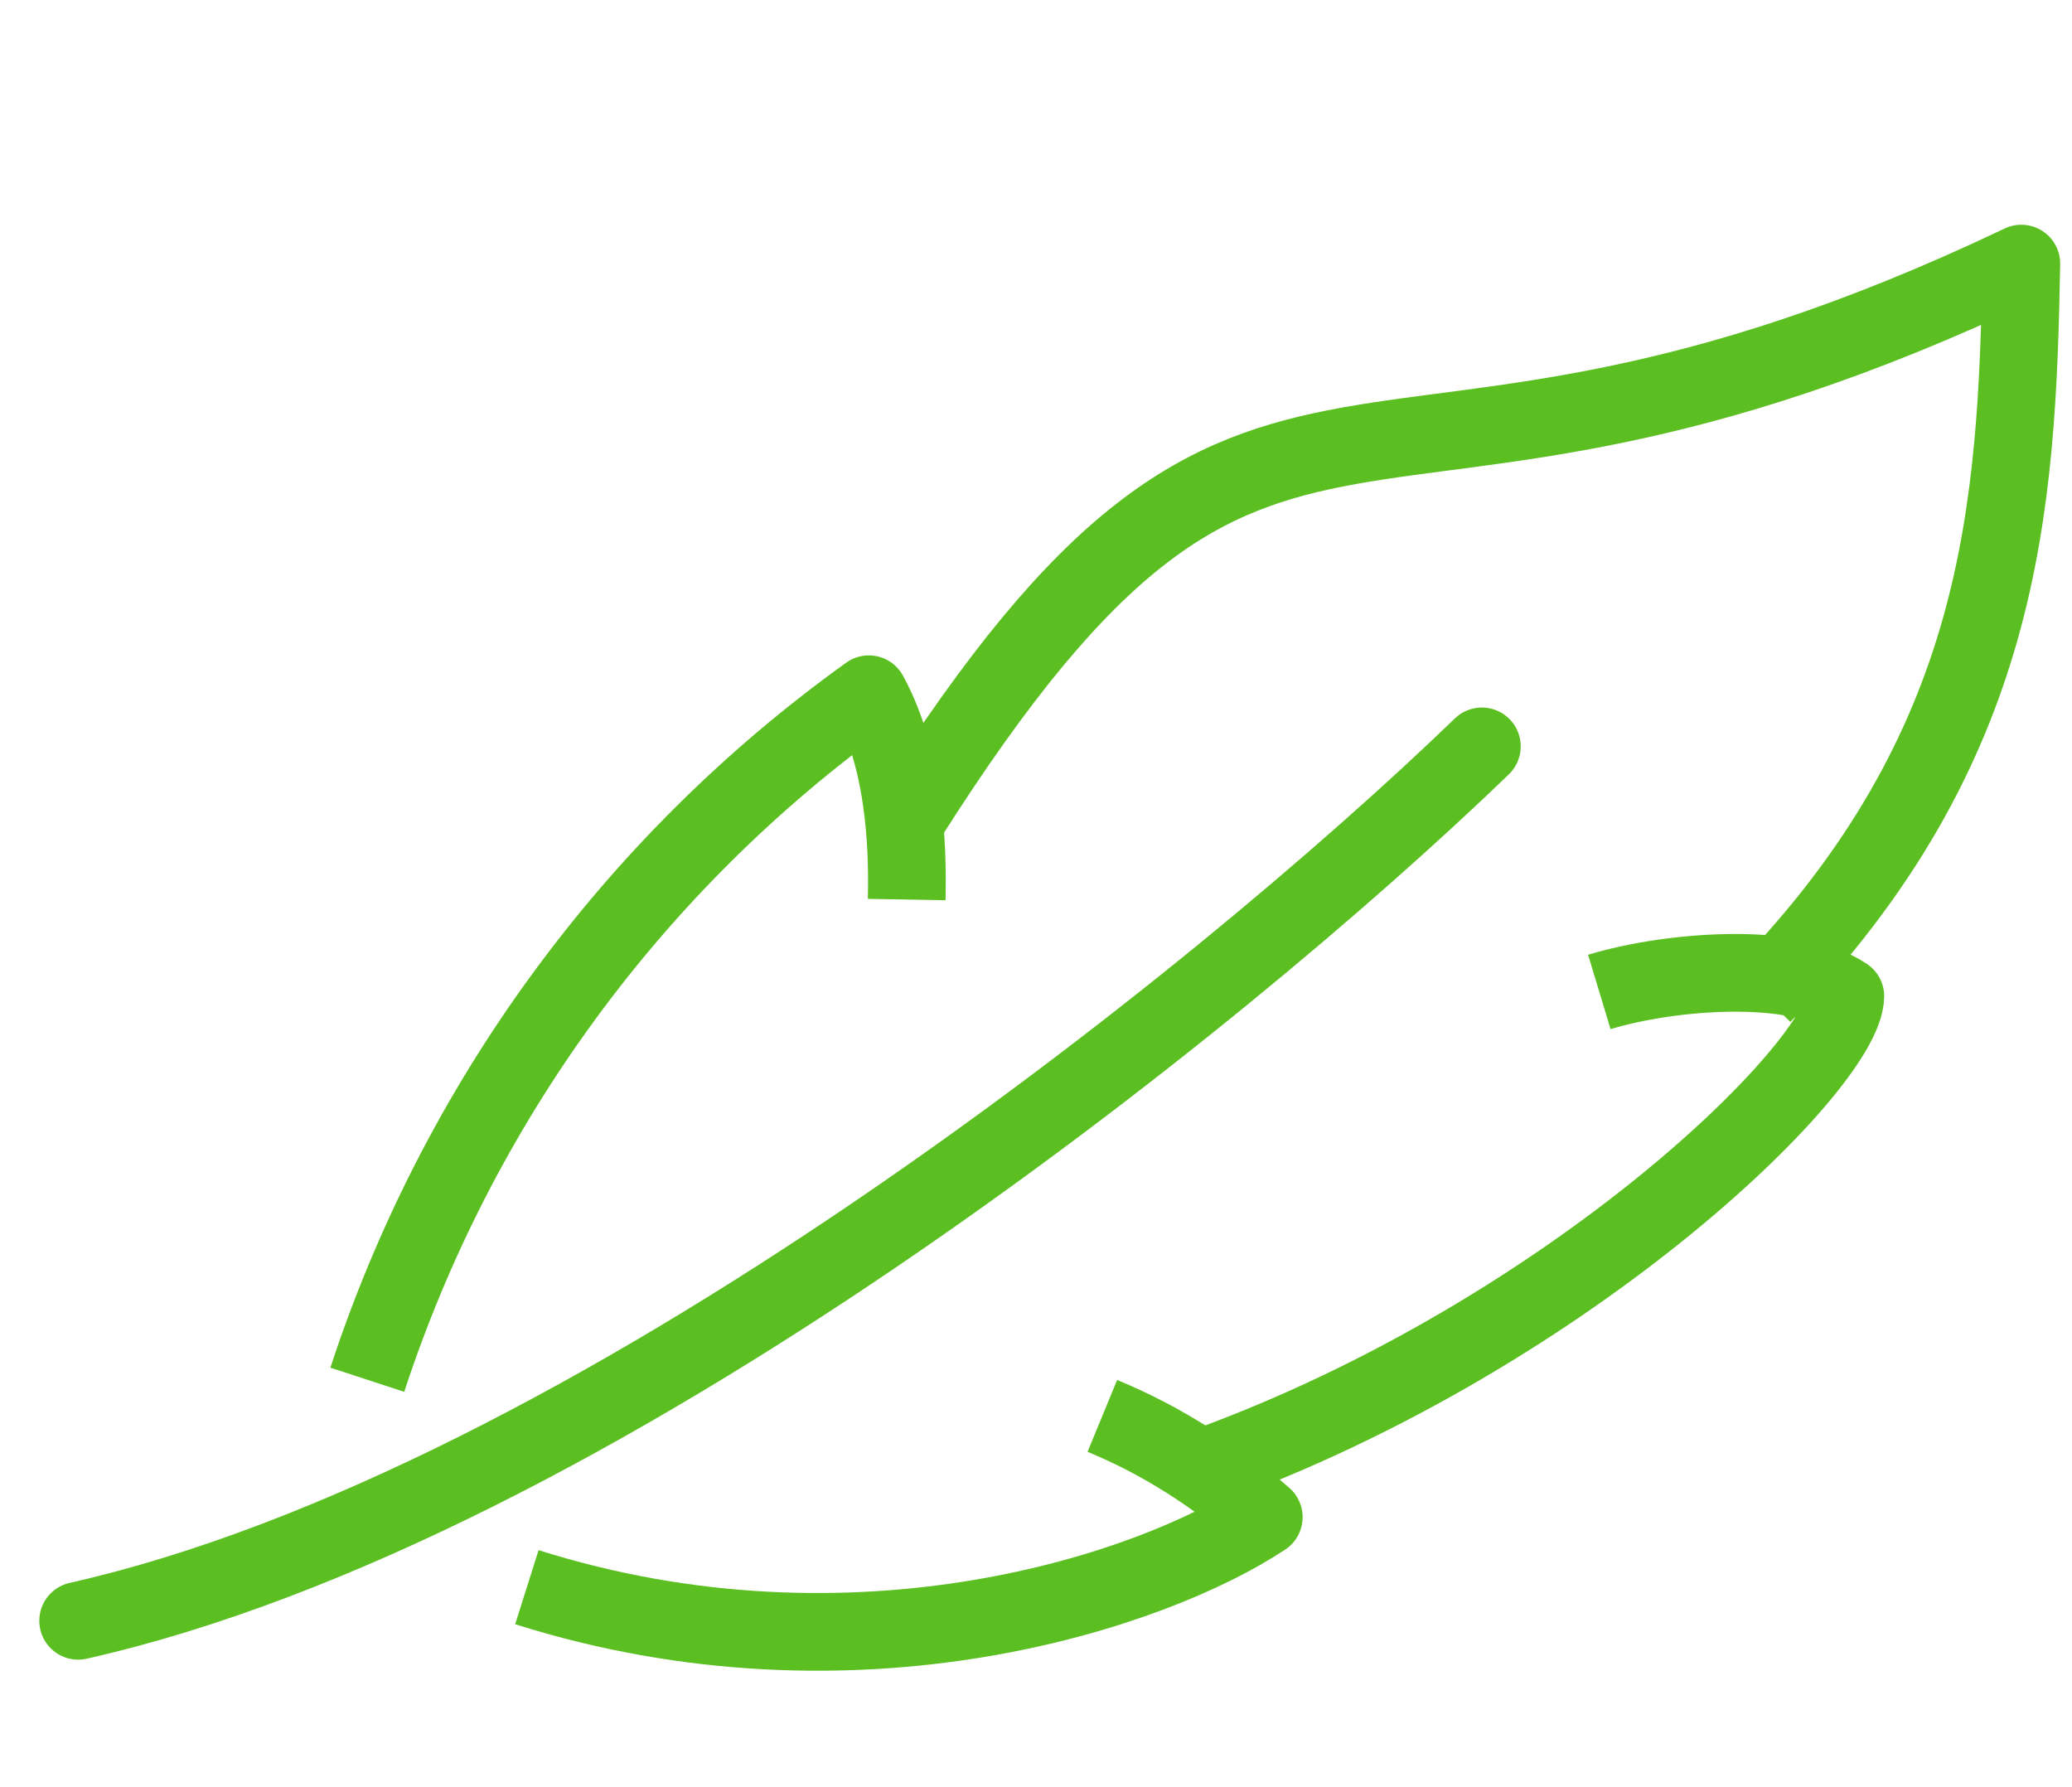
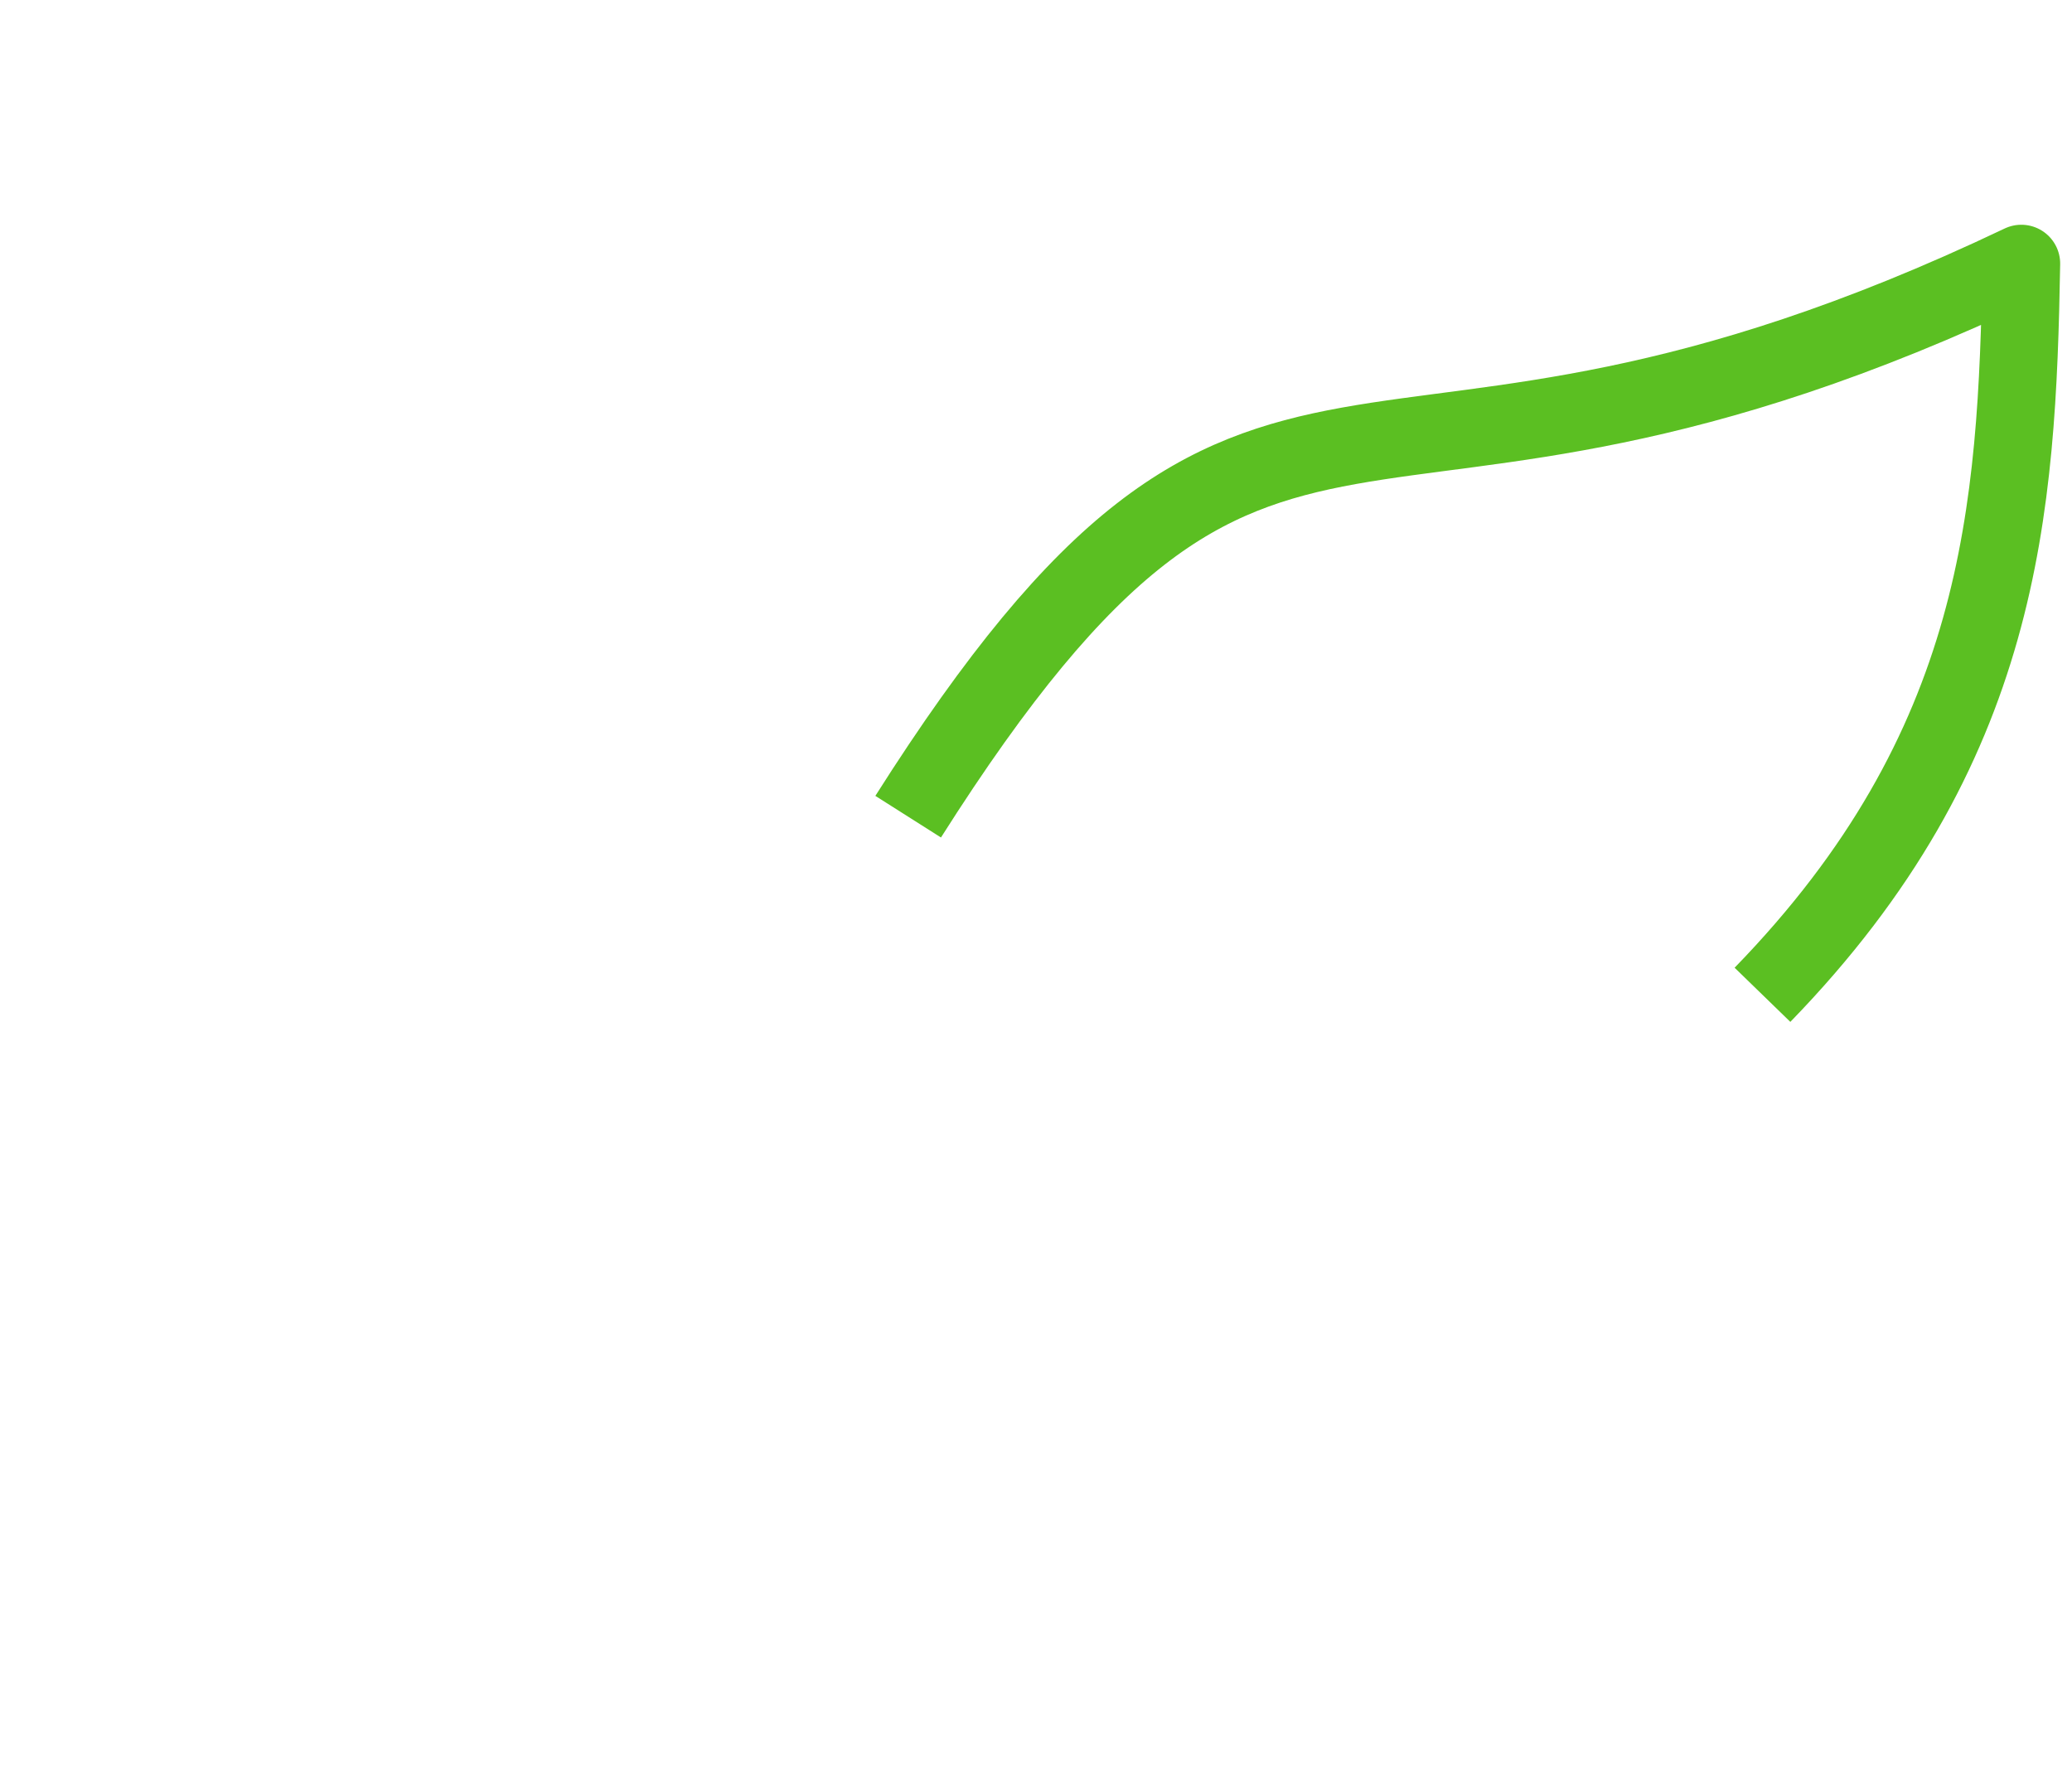
<svg xmlns="http://www.w3.org/2000/svg" version="1.1" id="Layer_1" x="0px" y="0px" viewBox="0 0 80 69" style="enable-background:new 0 0 80 69;" xml:space="preserve">
  <style type="text/css"> .st0{fill:none;stroke:#5BBF22;stroke-width:3;stroke-linejoin:round;} .st1{fill:none;stroke:#5BBF22;stroke-width:3;stroke-linecap:round;stroke-linejoin:round;} </style>
  <g id="Group_62" transform="translate(-280.015 -299.019) rotate(1)">
-     <path id="Path_112" class="st0" d="M300.3,347.1c3.3-10.7,9.9-20.1,18.9-26.8c1.6,2.8,1.6,6.6,1.6,7.9" />
-     <path id="Path_113" class="st0" d="M328.7,348c2.3,0.9,4.4,2.2,6.3,3.8c-4.2,2.9-15.6,7-28.4,3.2" />
-     <path id="Path_114" class="st0" d="M347.6,331.3c2.8-0.9,7.5-1.3,9.5,0c0,2.7-10.7,13.6-25.2,18.9" />
    <path id="Path_115" class="st0" d="M320.8,325c13.6-22.3,16.9-9.3,42.6-22.1c0,9.5-0.4,18.7-9.5,28.4" />
-     <path id="Path_116" class="st1" d="M342.9,321.9c-10,10-33.9,29.9-53.6,34.7" />
  </g>
</svg>